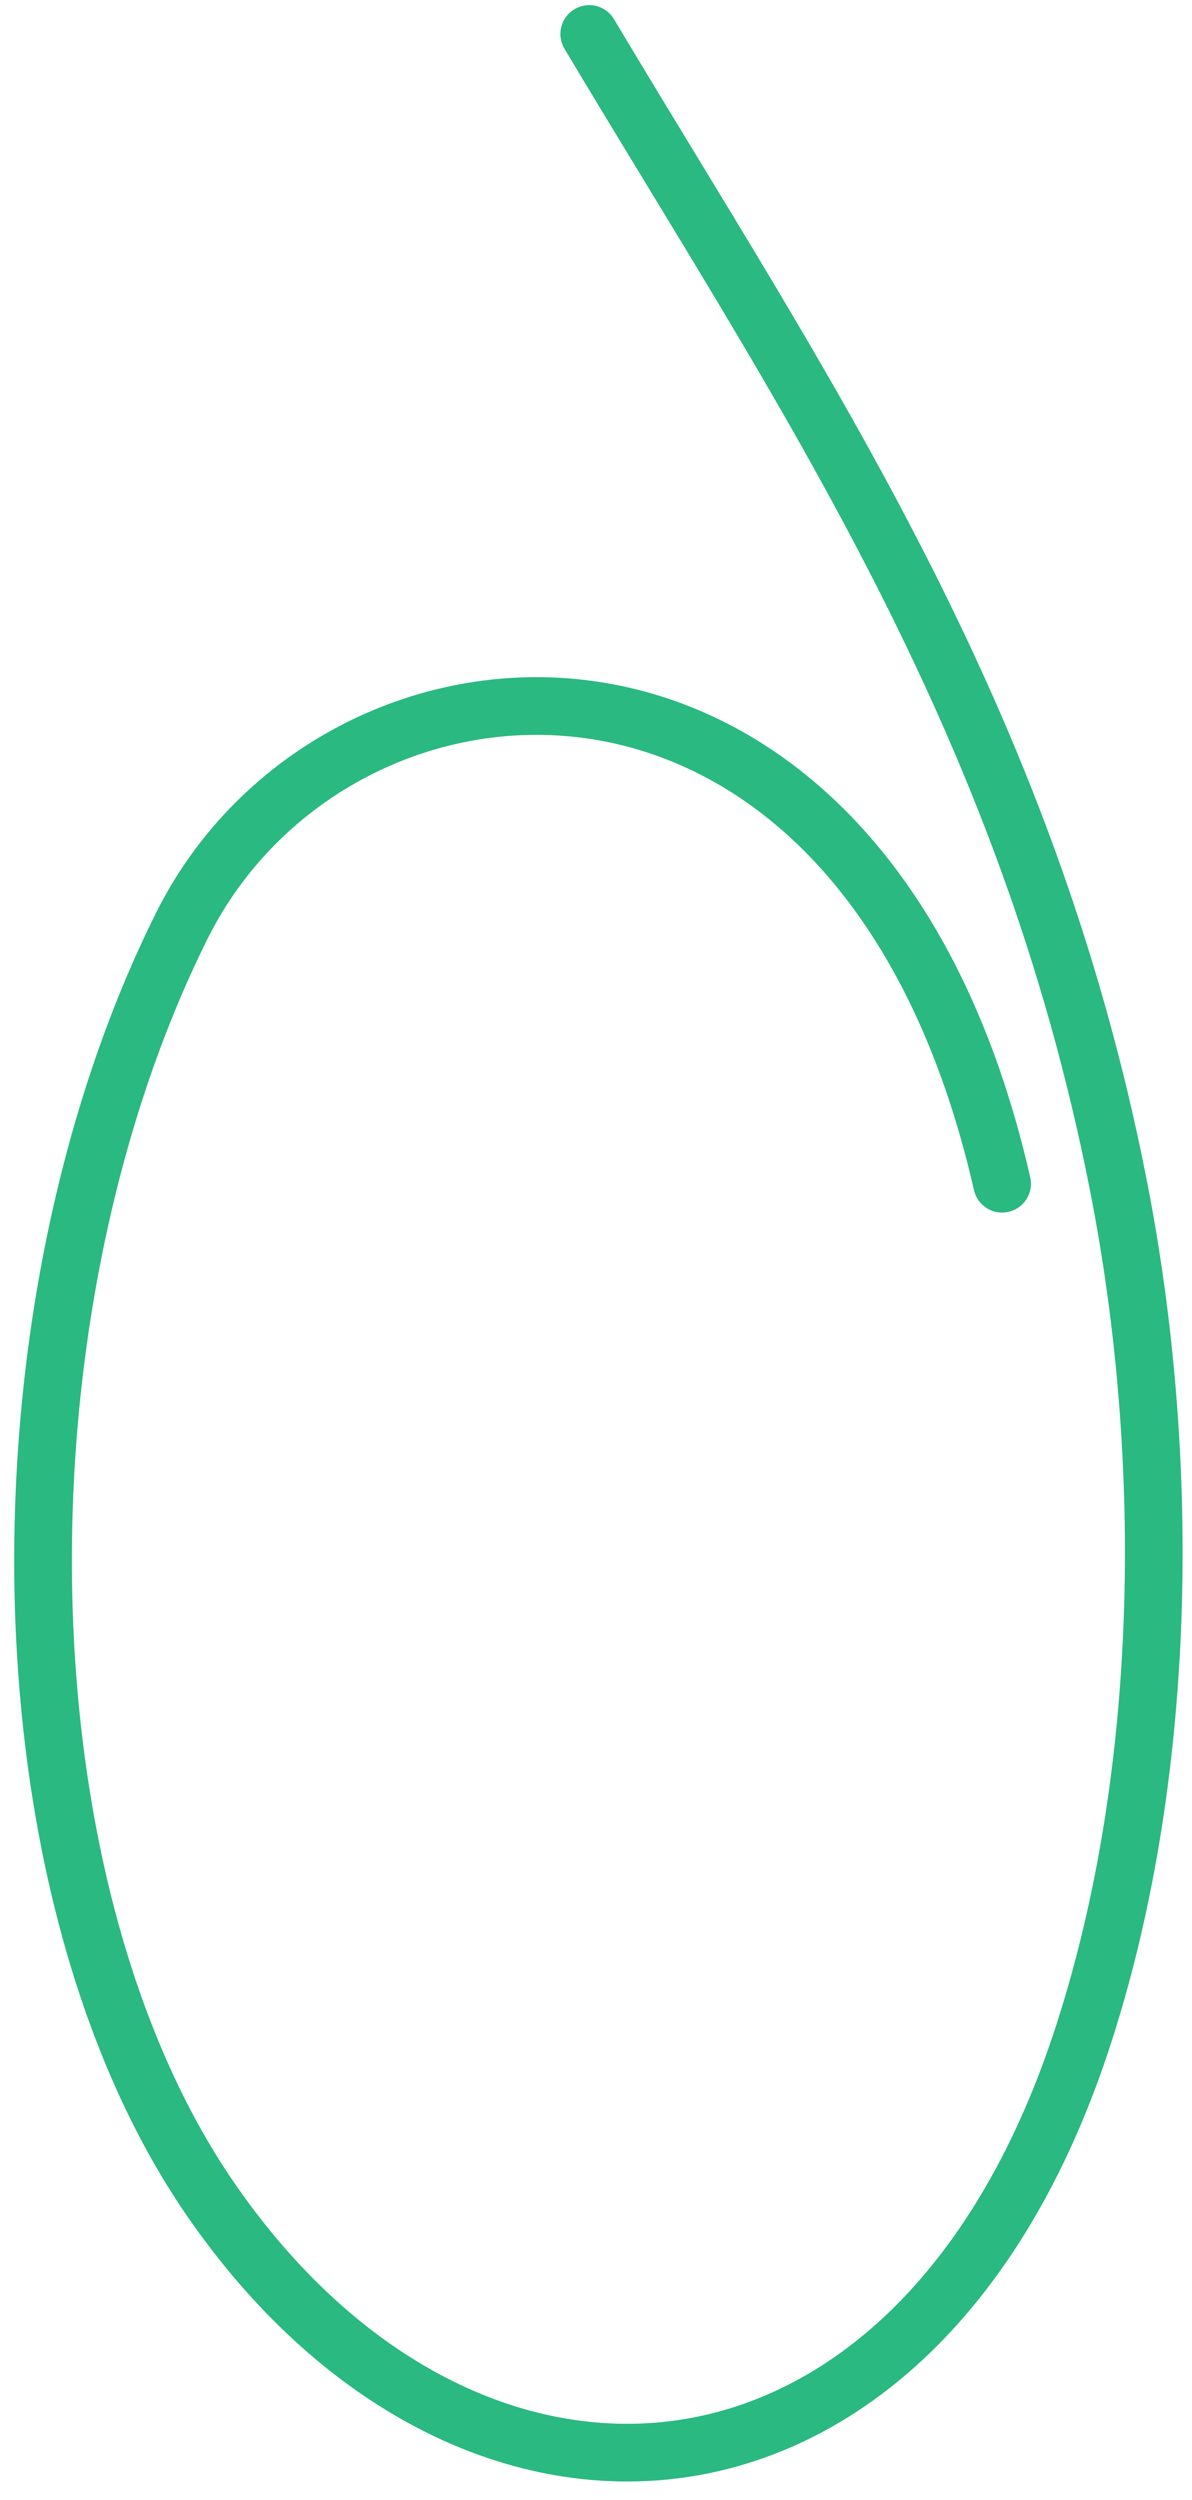
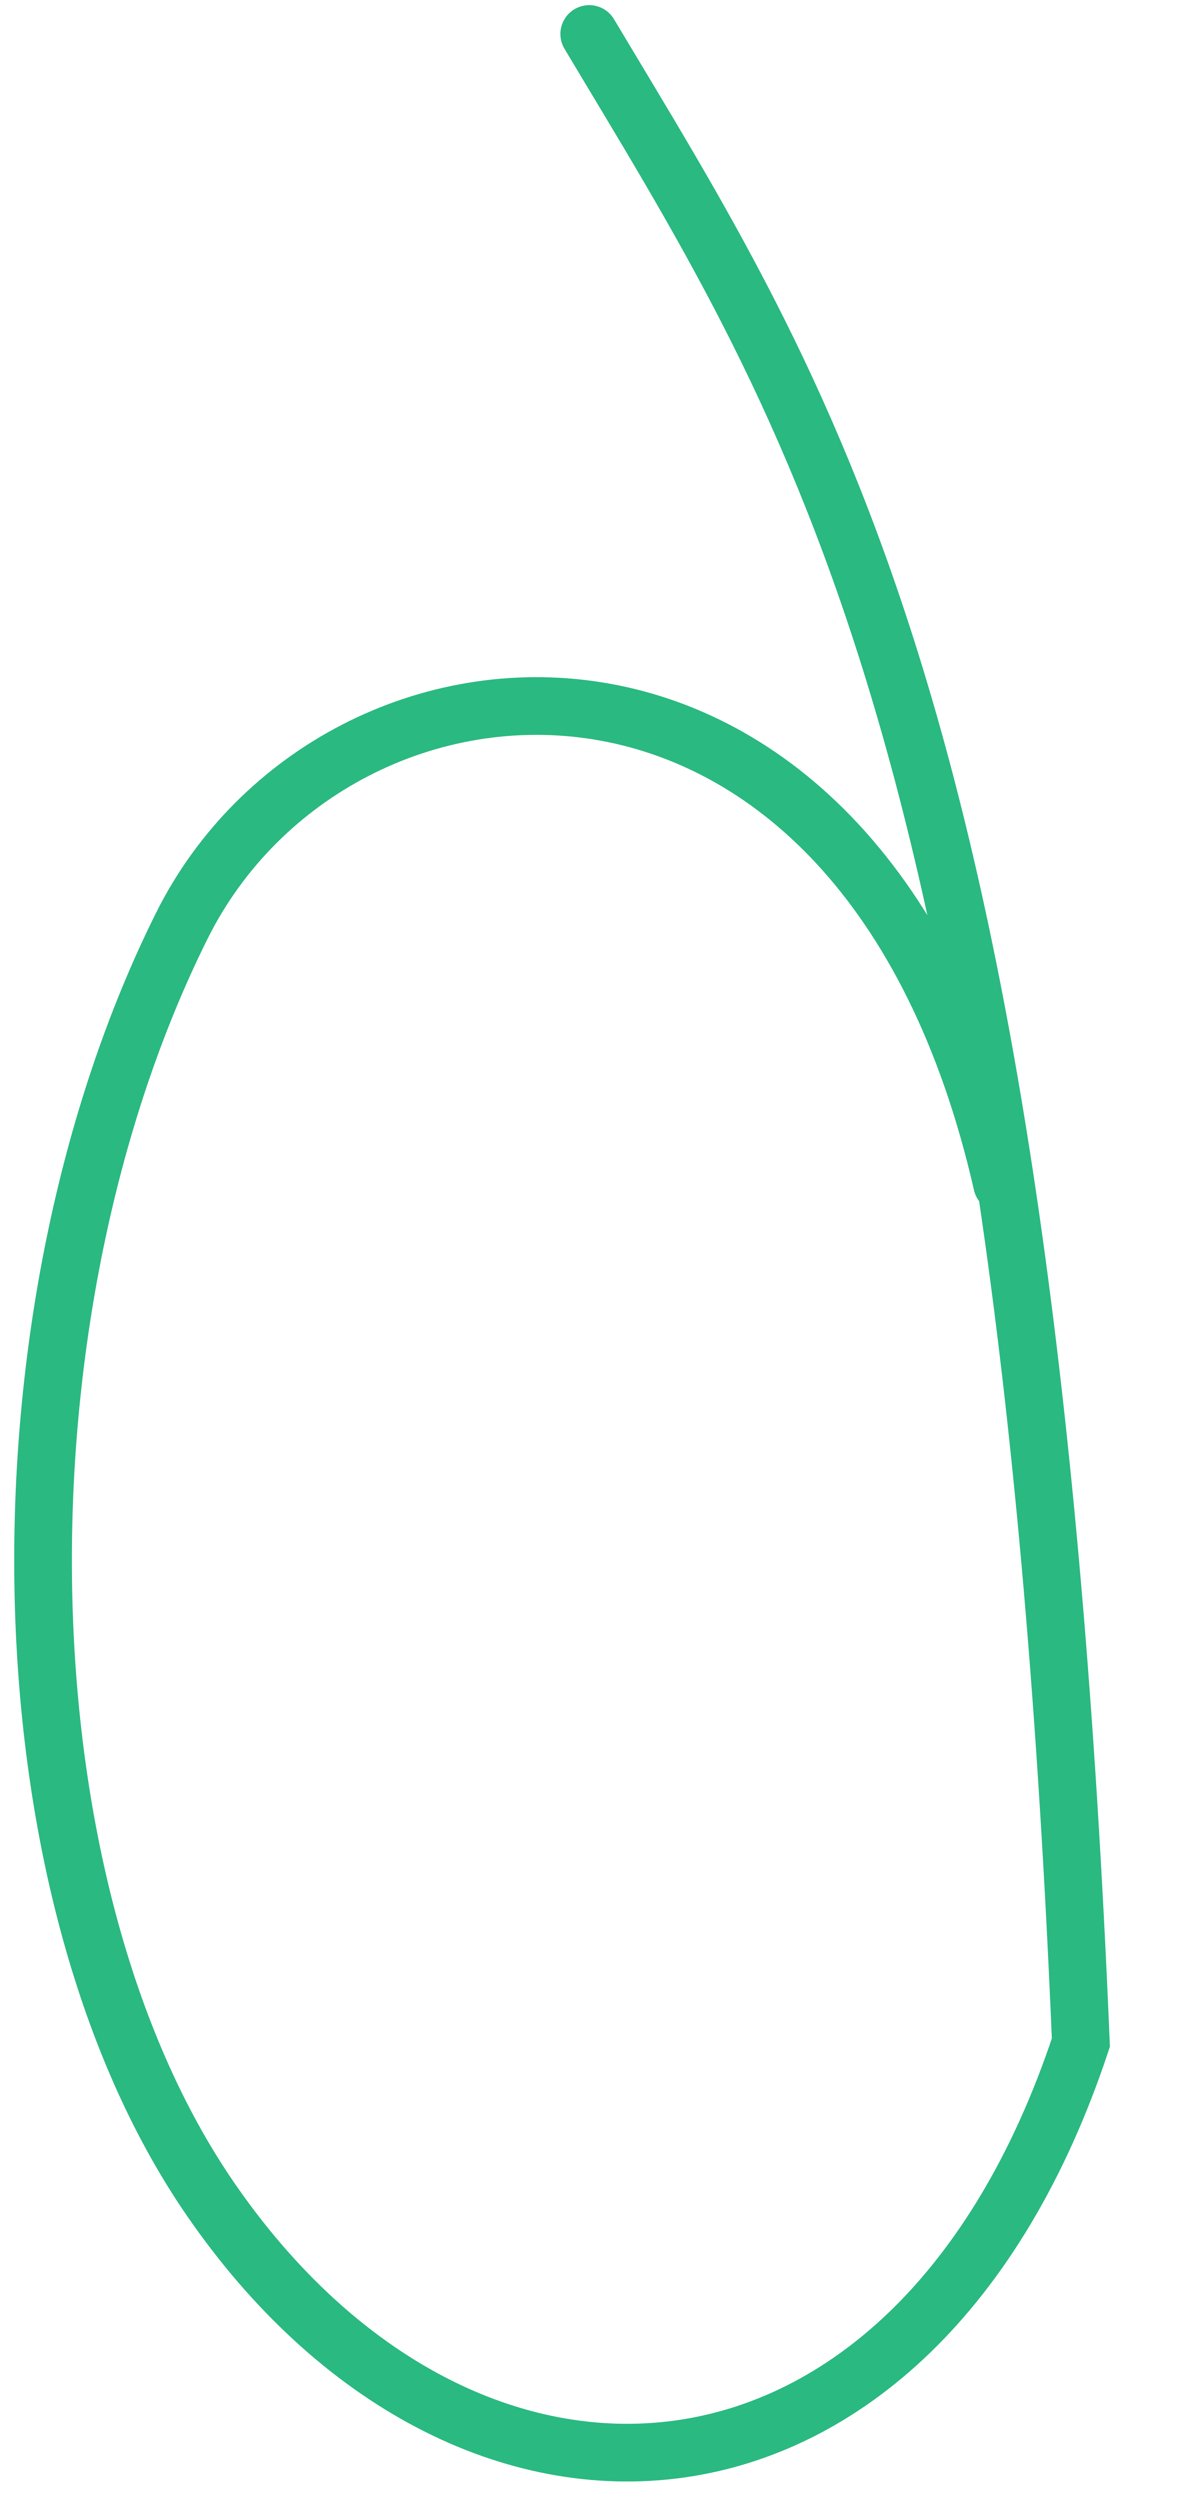
<svg xmlns="http://www.w3.org/2000/svg" width="62" height="130" viewBox="0 0 62 130" fill="none">
-   <path d="M52.123 61.555C44.913 29.94 17.465 32.074 9.457 48.142C-0.562 68.242 -0.222 98.087 10.928 114.326C24.237 133.709 47.53 132.394 56.22 106.216C60.738 92.607 60.995 76.004 58.171 61.636C53.342 37.07 41.751 20.362 30.648 1.767" stroke="#29B981" stroke-width="3" stroke-linecap="round" />
+   <path d="M52.123 61.555C44.913 29.94 17.465 32.074 9.457 48.142C-0.562 68.242 -0.222 98.087 10.928 114.326C24.237 133.709 47.53 132.394 56.22 106.216C53.342 37.07 41.751 20.362 30.648 1.767" stroke="#29B981" stroke-width="3" stroke-linecap="round" />
</svg>